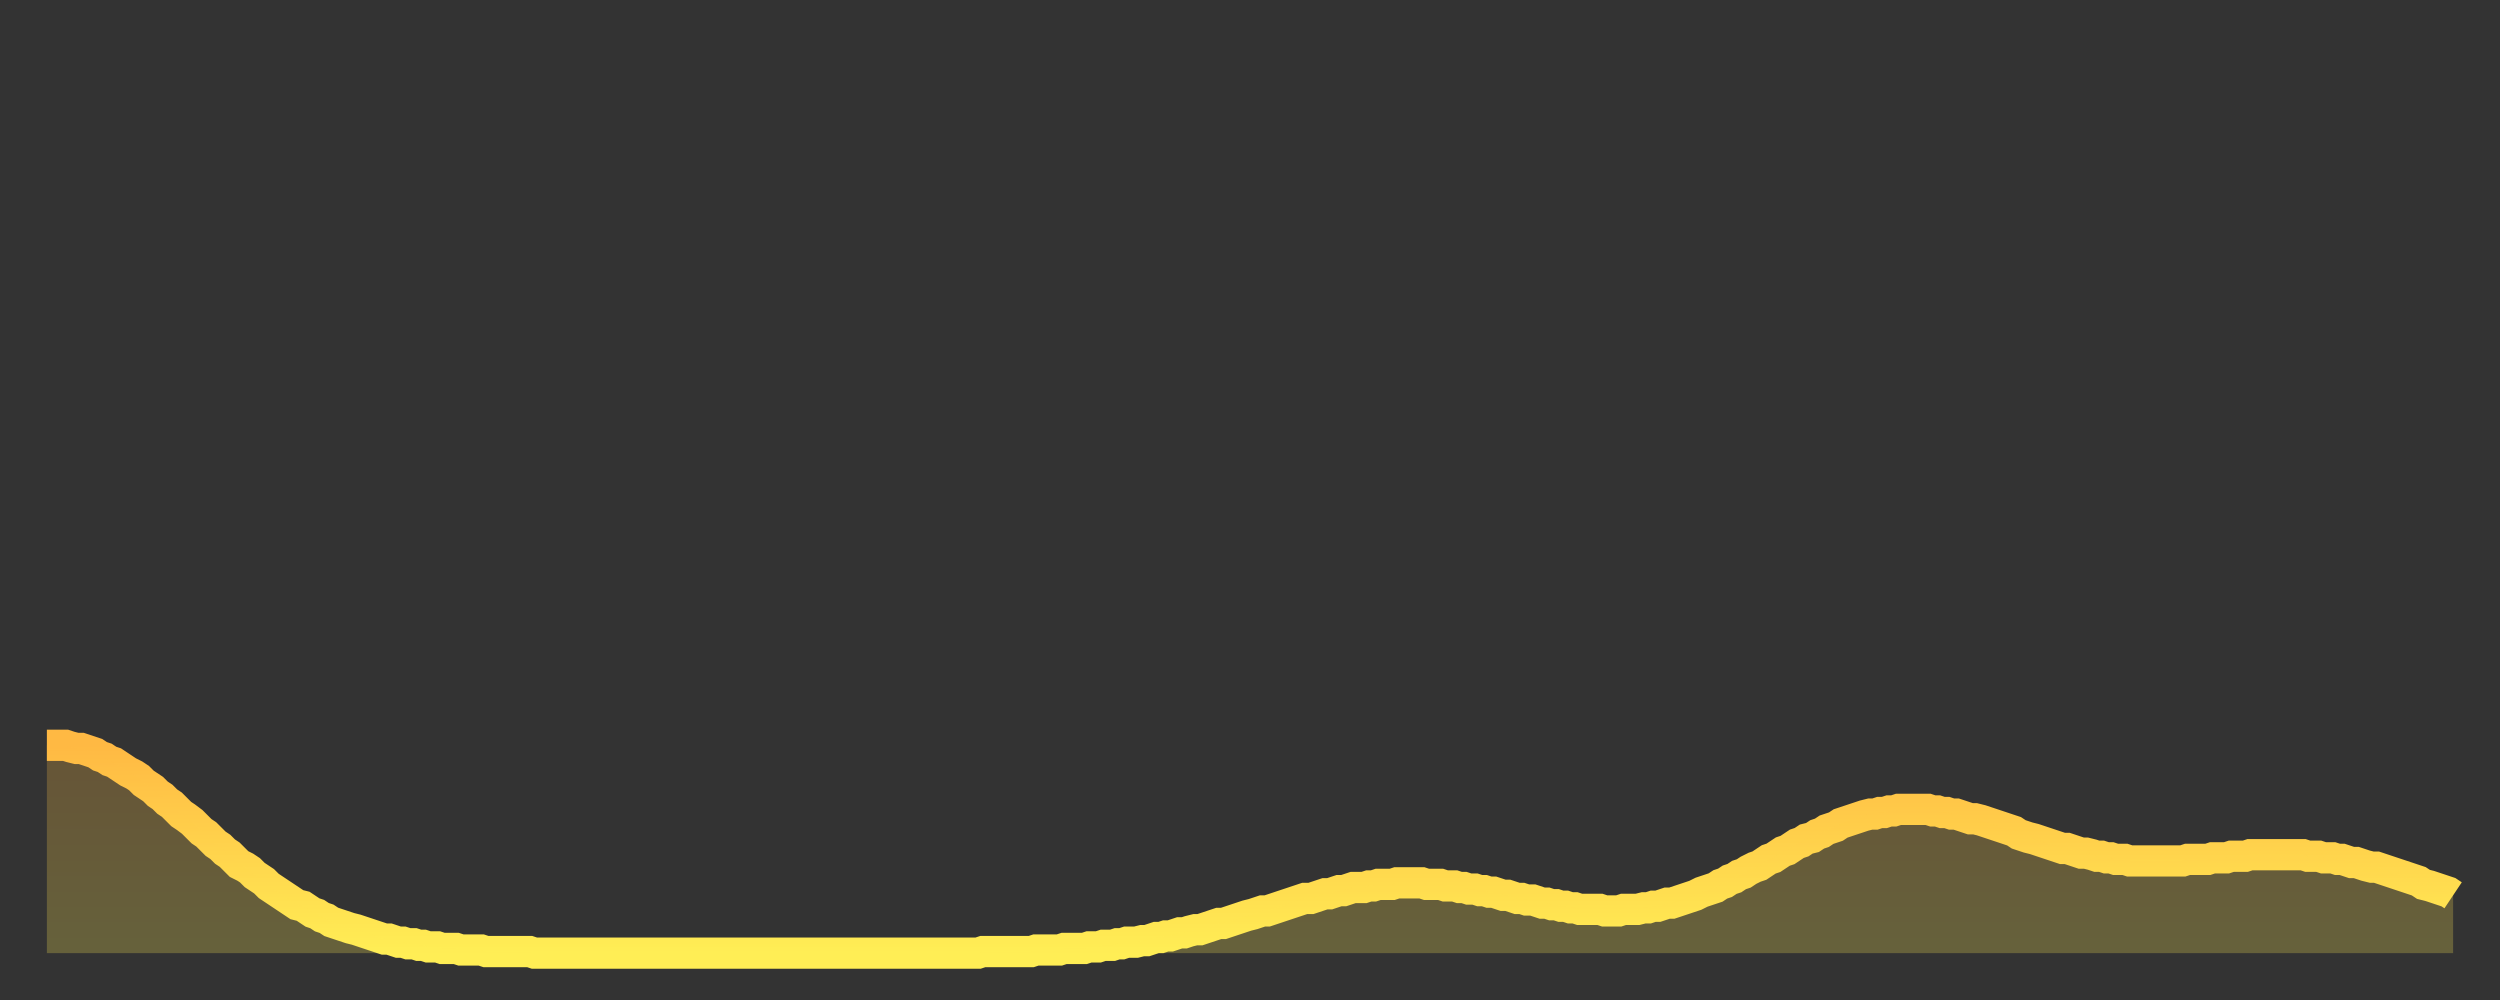
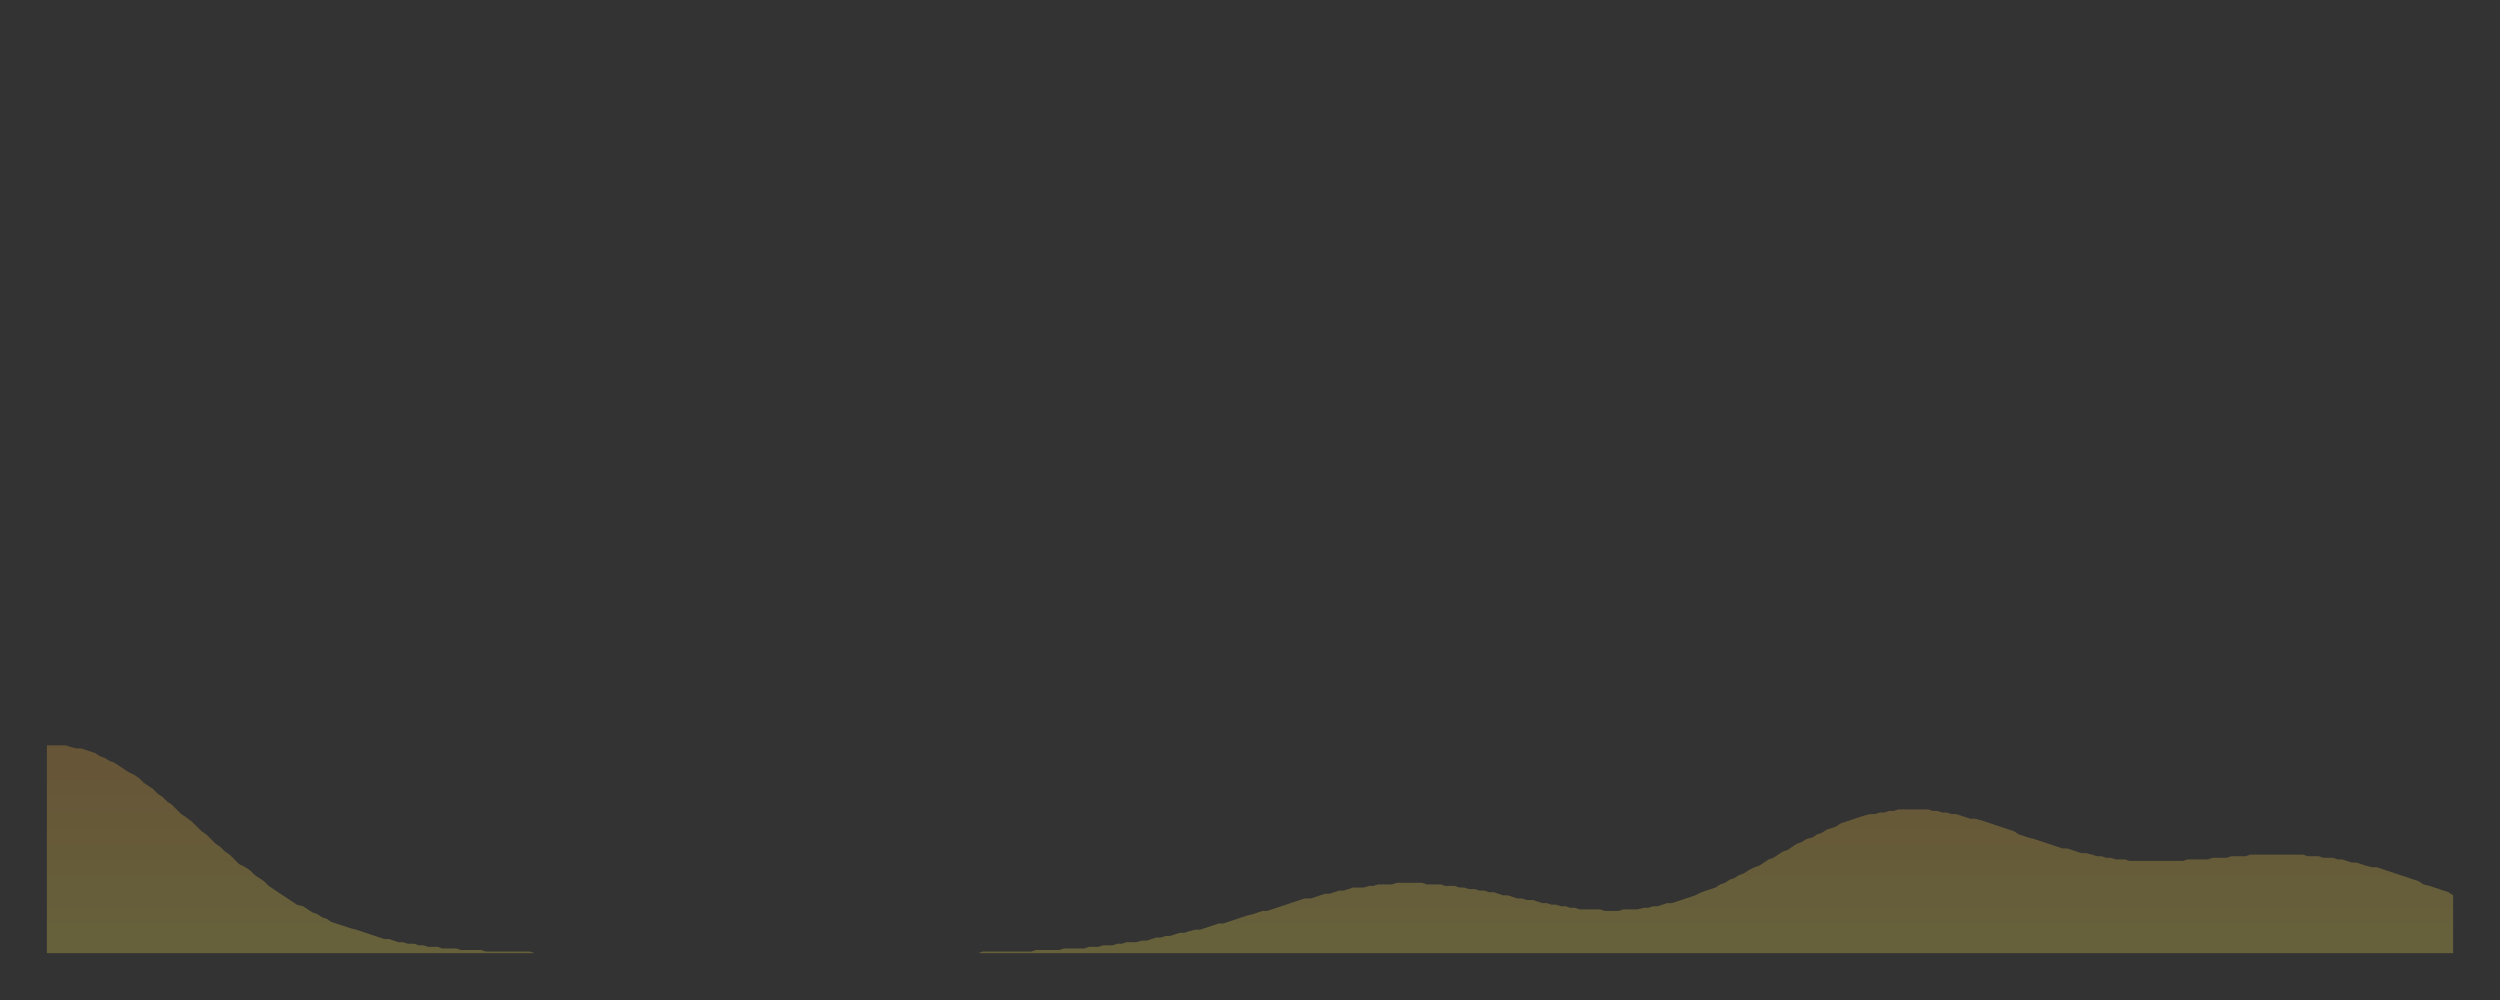
<svg xmlns="http://www.w3.org/2000/svg" baseProfile="full" height="64" version="1.1" width="160">
  <rect width="100%" height="100%" fill="#333333" stroke="none" />
  <defs>
    <linearGradient id="id397530" x1="0" x2="0" y1="0" y2="1">
      <stop offset="0%" stop-color="#ffb943" />
      <stop offset="50%" stop-color="#ffd34c" />
      <stop offset="100%" stop-color="#ffee55" />
    </linearGradient>
  </defs>
  <g transform="translate(3,3)">
    <g>
-       <path d="M 0.0 44.7 0.3 44.7 0.6 44.7 0.9 44.7 1.2 44.7 1.5 44.8 1.9 44.9 2.2 44.9 2.5 45.0 2.8 45.1 3.1 45.2 3.4 45.4 3.7 45.5 4.0 45.7 4.3 45.8 4.6 46.0 4.9 46.2 5.2 46.4 5.6 46.6 5.9 46.8 6.2 47.1 6.5 47.3 6.8 47.5 7.1 47.8 7.4 48.0 7.7 48.3 8.0 48.5 8.3 48.8 8.6 49.1 8.9 49.3 9.3 49.6 9.6 49.9 9.9 50.2 10.2 50.4 10.5 50.7 10.8 51.0 11.1 51.2 11.4 51.5 11.7 51.7 12.0 52.0 12.3 52.3 12.7 52.5 13.0 52.7 13.3 53.0 13.6 53.2 13.9 53.4 14.2 53.7 14.5 53.9 14.8 54.1 15.1 54.3 15.4 54.5 15.7 54.7 16.0 54.9 16.4 55.0 16.7 55.2 17.0 55.4 17.3 55.5 17.6 55.7 17.9 55.8 18.2 56.0 18.5 56.1 18.8 56.2 19.1 56.3 19.4 56.4 19.8 56.5 20.1 56.6 20.4 56.7 20.7 56.8 21.0 56.9 21.3 57.0 21.6 57.1 21.9 57.1 22.2 57.2 22.5 57.3 22.8 57.3 23.1 57.4 23.5 57.4 23.8 57.5 24.1 57.5 24.4 57.6 24.7 57.6 25.0 57.6 25.3 57.7 25.6 57.7 25.9 57.7 26.2 57.7 26.5 57.8 26.8 57.8 27.2 57.8 27.5 57.8 27.8 57.8 28.1 57.9 28.4 57.9 28.7 57.9 29.0 57.9 29.3 57.9 29.6 57.9 29.9 57.9 30.2 57.9 30.6 57.9 30.9 57.9 31.2 58.0 31.5 58.0 31.8 58.0 32.1 58.0 32.4 58.0 32.7 58.0 33.0 58.0 33.3 58.0 33.6 58.0 33.9 58.0 34.3 58.0 34.6 58.0 34.9 58.0 35.2 58.0 35.5 58.0 35.8 58.0 36.1 58.0 36.4 58.0 36.7 58.0 37.0 58.0 37.3 58.0 37.7 58.0 38.0 58.0 38.3 58.0 38.6 58.0 38.9 58.0 39.2 58.0 39.5 58.0 39.8 58.0 40.1 58.0 40.4 58.0 40.7 58.0 41.0 58.0 41.4 58.0 41.7 58.0 42.0 58.0 42.3 58.0 42.6 58.0 42.9 58.0 43.2 58.0 43.5 58.0 43.8 58.0 44.1 58.0 44.4 58.0 44.7 58.0 45.1 58.0 45.4 58.0 45.7 58.0 46.0 58.0 46.3 58.0 46.6 58.0 46.9 58.0 47.2 58.0 47.5 58.0 47.8 58.0 48.1 58.0 48.5 58.0 48.8 58.0 49.1 58.0 49.4 58.0 49.7 58.0 50.0 58.0 50.3 58.0 50.6 58.0 50.9 58.0 51.2 58.0 51.5 58.0 51.8 58.0 52.2 58.0 52.5 58.0 52.8 58.0 53.1 58.0 53.4 58.0 53.7 58.0 54.0 58.0 54.3 58.0 54.6 58.0 54.9 58.0 55.2 58.0 55.6 58.0 55.9 58.0 56.2 58.0 56.5 58.0 56.8 58.0 57.1 58.0 57.4 58.0 57.7 58.0 58.0 58.0 58.3 58.0 58.6 58.0 58.9 58.0 59.3 58.0 59.6 58.0 59.9 57.9 60.2 57.9 60.5 57.9 60.8 57.9 61.1 57.9 61.4 57.9 61.7 57.9 62.0 57.9 62.3 57.9 62.6 57.9 63.0 57.9 63.3 57.8 63.6 57.8 63.9 57.8 64.2 57.8 64.5 57.8 64.8 57.8 65.1 57.7 65.4 57.7 65.7 57.7 66.0 57.7 66.4 57.7 66.7 57.6 67.0 57.6 67.3 57.6 67.6 57.5 67.9 57.5 68.2 57.5 68.5 57.4 68.8 57.4 69.1 57.3 69.4 57.3 69.7 57.3 70.1 57.2 70.4 57.2 70.7 57.1 71.0 57.0 71.3 57.0 71.6 56.9 71.9 56.9 72.2 56.8 72.5 56.7 72.8 56.7 73.1 56.6 73.5 56.5 73.8 56.5 74.1 56.4 74.4 56.3 74.7 56.2 75.0 56.1 75.3 56.1 75.6 56.0 75.9 55.9 76.2 55.8 76.5 55.7 76.8 55.6 77.2 55.5 77.5 55.4 77.8 55.3 78.1 55.3 78.4 55.2 78.7 55.1 79.0 55.0 79.3 54.9 79.6 54.8 79.9 54.7 80.2 54.6 80.5 54.5 80.9 54.5 81.2 54.4 81.5 54.3 81.8 54.2 82.1 54.2 82.4 54.1 82.7 54.0 83.0 54.0 83.3 53.9 83.6 53.8 83.9 53.8 84.3 53.8 84.6 53.7 84.9 53.7 85.2 53.6 85.5 53.6 85.8 53.6 86.1 53.6 86.4 53.5 86.7 53.5 87.0 53.5 87.3 53.5 87.6 53.5 88.0 53.5 88.3 53.6 88.6 53.6 88.9 53.6 89.2 53.6 89.5 53.7 89.8 53.7 90.1 53.7 90.4 53.8 90.7 53.8 91.0 53.9 91.4 53.9 91.7 54.0 92.0 54.0 92.3 54.1 92.6 54.1 92.9 54.2 93.2 54.3 93.5 54.3 93.8 54.4 94.1 54.5 94.4 54.5 94.7 54.6 95.1 54.6 95.4 54.7 95.7 54.8 96.0 54.8 96.3 54.9 96.6 54.9 96.9 55.0 97.2 55.0 97.5 55.1 97.8 55.1 98.1 55.2 98.4 55.2 98.8 55.2 99.1 55.2 99.4 55.2 99.7 55.3 100.0 55.3 100.3 55.3 100.6 55.3 100.9 55.2 101.2 55.2 101.5 55.2 101.8 55.2 102.2 55.1 102.5 55.1 102.8 55.0 103.1 55.0 103.4 54.9 103.7 54.8 104.0 54.8 104.3 54.7 104.6 54.6 104.9 54.5 105.2 54.4 105.5 54.3 105.9 54.1 106.2 54.0 106.5 53.9 106.8 53.8 107.1 53.6 107.4 53.5 107.7 53.3 108.0 53.2 108.3 53.0 108.6 52.9 108.9 52.7 109.3 52.5 109.6 52.4 109.9 52.2 110.2 52.0 110.5 51.9 110.8 51.7 111.1 51.5 111.4 51.4 111.7 51.2 112.0 51.0 112.3 50.9 112.6 50.7 113.0 50.6 113.3 50.4 113.6 50.3 113.9 50.1 114.2 50.0 114.5 49.9 114.8 49.7 115.1 49.6 115.4 49.5 115.7 49.4 116.0 49.3 116.3 49.2 116.7 49.1 117.0 49.1 117.3 49.0 117.6 49.0 117.9 48.9 118.2 48.9 118.5 48.8 118.8 48.8 119.1 48.8 119.4 48.8 119.7 48.8 120.1 48.8 120.4 48.8 120.7 48.9 121.0 48.9 121.3 49.0 121.6 49.0 121.9 49.1 122.2 49.1 122.5 49.2 122.8 49.3 123.1 49.4 123.4 49.4 123.8 49.5 124.1 49.6 124.4 49.7 124.7 49.8 125.0 49.9 125.3 50.0 125.6 50.1 125.9 50.2 126.2 50.4 126.5 50.5 126.8 50.6 127.2 50.7 127.5 50.8 127.8 50.9 128.1 51.0 128.4 51.1 128.7 51.2 129.0 51.3 129.3 51.3 129.6 51.4 129.9 51.5 130.2 51.6 130.5 51.6 130.9 51.7 131.2 51.8 131.5 51.8 131.8 51.9 132.1 51.9 132.4 52.0 132.7 52.0 133.0 52.0 133.3 52.1 133.6 52.1 133.9 52.1 134.2 52.1 134.6 52.1 134.9 52.1 135.2 52.1 135.5 52.1 135.8 52.1 136.1 52.1 136.4 52.1 136.7 52.1 137.0 52.0 137.3 52.0 137.6 52.0 138.0 52.0 138.3 52.0 138.6 51.9 138.9 51.9 139.2 51.9 139.5 51.9 139.8 51.8 140.1 51.8 140.4 51.8 140.7 51.8 141.0 51.7 141.3 51.7 141.7 51.7 142.0 51.7 142.3 51.7 142.6 51.7 142.9 51.7 143.2 51.7 143.5 51.7 143.8 51.7 144.1 51.7 144.4 51.7 144.7 51.8 145.1 51.8 145.4 51.8 145.7 51.9 146.0 51.9 146.3 51.9 146.6 52.0 146.9 52.0 147.2 52.1 147.5 52.2 147.8 52.2 148.1 52.3 148.4 52.4 148.8 52.5 149.1 52.5 149.4 52.6 149.7 52.7 150.0 52.8 150.3 52.9 150.6 53.0 150.9 53.1 151.2 53.2 151.5 53.3 151.8 53.4 152.1 53.6 152.5 53.7 152.8 53.8 153.1 53.9 153.4 54.0 153.7 54.1 154.0 54.3" fill="none" id="graph-curve" opacity="1" stroke="url(#id397530)" stroke-width="2" />
      <path d="M 0 58 L 0.0 44.7 0.3 44.7 0.6 44.7 0.9 44.7 1.2 44.7 1.5 44.8 1.9 44.9 2.2 44.9 2.5 45.0 2.8 45.1 3.1 45.2 3.4 45.4 3.7 45.5 4.0 45.7 4.3 45.8 4.6 46.0 4.9 46.2 5.2 46.4 5.6 46.6 5.9 46.8 6.2 47.1 6.5 47.3 6.8 47.5 7.1 47.8 7.4 48.0 7.7 48.3 8.0 48.5 8.3 48.8 8.6 49.1 8.9 49.3 9.3 49.6 9.6 49.9 9.9 50.2 10.2 50.4 10.5 50.7 10.8 51.0 11.1 51.2 11.4 51.5 11.7 51.7 12.0 52.0 12.3 52.3 12.7 52.5 13.0 52.7 13.3 53.0 13.6 53.2 13.9 53.4 14.2 53.7 14.5 53.9 14.8 54.1 15.1 54.3 15.4 54.5 15.7 54.7 16.0 54.9 16.4 55.0 16.7 55.2 17.0 55.4 17.3 55.5 17.6 55.7 17.9 55.8 18.2 56.0 18.5 56.1 18.8 56.2 19.1 56.3 19.4 56.4 19.8 56.5 20.1 56.6 20.4 56.7 20.7 56.8 21.0 56.9 21.3 57.0 21.6 57.1 21.9 57.1 22.2 57.2 22.5 57.3 22.8 57.3 23.1 57.4 23.5 57.4 23.8 57.5 24.1 57.5 24.4 57.6 24.7 57.6 25.0 57.6 25.3 57.7 25.6 57.7 25.9 57.7 26.2 57.7 26.5 57.8 26.8 57.8 27.2 57.8 27.5 57.8 27.8 57.8 28.1 57.9 28.4 57.9 28.7 57.9 29.0 57.9 29.3 57.9 29.6 57.9 29.9 57.9 30.2 57.9 30.6 57.9 30.9 57.9 31.2 58.0 31.5 58.0 31.8 58.0 32.1 58.0 32.4 58.0 32.7 58.0 33.0 58.0 33.3 58.0 33.6 58.0 33.9 58.0 34.3 58.0 34.6 58.0 34.9 58.0 35.2 58.0 35.5 58.0 35.8 58.0 36.1 58.0 36.4 58.0 36.7 58.0 37.0 58.0 37.3 58.0 37.7 58.0 38.0 58.0 38.3 58.0 38.6 58.0 38.9 58.0 39.2 58.0 39.5 58.0 39.8 58.0 40.1 58.0 40.4 58.0 40.7 58.0 41.0 58.0 41.4 58.0 41.7 58.0 42.0 58.0 42.3 58.0 42.6 58.0 42.9 58.0 43.2 58.0 43.5 58.0 43.8 58.0 44.1 58.0 44.4 58.0 44.7 58.0 45.1 58.0 45.4 58.0 45.7 58.0 46.0 58.0 46.3 58.0 46.6 58.0 46.9 58.0 47.2 58.0 47.5 58.0 47.8 58.0 48.1 58.0 48.5 58.0 48.8 58.0 49.1 58.0 49.4 58.0 49.7 58.0 50.0 58.0 50.3 58.0 50.6 58.0 50.9 58.0 51.2 58.0 51.5 58.0 51.8 58.0 52.2 58.0 52.5 58.0 52.8 58.0 53.1 58.0 53.4 58.0 53.7 58.0 54.0 58.0 54.3 58.0 54.6 58.0 54.9 58.0 55.2 58.0 55.6 58.0 55.9 58.0 56.2 58.0 56.5 58.0 56.8 58.0 57.1 58.0 57.4 58.0 57.7 58.0 58.0 58.0 58.3 58.0 58.6 58.0 58.9 58.0 59.3 58.0 59.6 58.0 59.9 57.9 60.2 57.9 60.5 57.9 60.8 57.9 61.1 57.9 61.4 57.9 61.7 57.9 62.0 57.9 62.3 57.9 62.6 57.9 63.0 57.9 63.3 57.8 63.6 57.8 63.9 57.8 64.2 57.8 64.5 57.8 64.8 57.8 65.1 57.7 65.4 57.7 65.7 57.7 66.0 57.7 66.4 57.7 66.7 57.6 67.0 57.6 67.3 57.6 67.6 57.5 67.9 57.5 68.2 57.5 68.5 57.4 68.8 57.4 69.1 57.3 69.4 57.3 69.7 57.3 70.1 57.2 70.4 57.2 70.7 57.1 71.0 57.0 71.3 57.0 71.6 56.9 71.9 56.9 72.2 56.8 72.5 56.7 72.8 56.7 73.1 56.6 73.5 56.5 73.8 56.5 74.1 56.4 74.4 56.3 74.7 56.2 75.0 56.1 75.3 56.1 75.6 56.0 75.9 55.9 76.2 55.8 76.5 55.7 76.8 55.6 77.2 55.5 77.5 55.4 77.8 55.3 78.1 55.3 78.4 55.2 78.7 55.1 79.0 55.0 79.3 54.9 79.6 54.8 79.9 54.7 80.2 54.6 80.5 54.5 80.9 54.5 81.2 54.4 81.5 54.3 81.8 54.2 82.1 54.2 82.4 54.1 82.7 54.0 83.0 54.0 83.3 53.9 83.6 53.8 83.9 53.8 84.3 53.8 84.6 53.7 84.9 53.7 85.2 53.6 85.5 53.6 85.8 53.6 86.1 53.6 86.4 53.5 86.7 53.5 87.0 53.5 87.3 53.5 87.6 53.5 88.0 53.5 88.3 53.6 88.6 53.6 88.9 53.6 89.2 53.6 89.5 53.7 89.8 53.7 90.1 53.7 90.4 53.8 90.7 53.8 91.0 53.9 91.4 53.9 91.7 54.0 92.0 54.0 92.3 54.1 92.6 54.1 92.9 54.2 93.2 54.3 93.5 54.3 93.8 54.4 94.1 54.5 94.4 54.5 94.7 54.6 95.1 54.6 95.4 54.7 95.7 54.8 96.0 54.8 96.3 54.9 96.6 54.9 96.9 55.0 97.2 55.0 97.5 55.1 97.8 55.1 98.1 55.2 98.4 55.2 98.8 55.2 99.1 55.2 99.4 55.2 99.7 55.3 100.0 55.3 100.3 55.3 100.6 55.3 100.9 55.2 101.2 55.2 101.5 55.2 101.8 55.2 102.2 55.1 102.5 55.1 102.8 55.0 103.1 55.0 103.4 54.9 103.7 54.8 104.0 54.8 104.3 54.7 104.6 54.6 104.9 54.5 105.2 54.4 105.5 54.3 105.9 54.1 106.2 54.0 106.5 53.9 106.8 53.8 107.1 53.6 107.4 53.5 107.7 53.3 108.0 53.2 108.3 53.0 108.6 52.9 108.9 52.7 109.3 52.5 109.6 52.4 109.9 52.2 110.2 52.0 110.5 51.9 110.8 51.7 111.1 51.5 111.4 51.4 111.7 51.2 112.0 51.0 112.3 50.9 112.6 50.7 113.0 50.6 113.3 50.4 113.6 50.3 113.9 50.1 114.2 50.0 114.5 49.9 114.8 49.7 115.1 49.6 115.4 49.5 115.7 49.4 116.0 49.3 116.3 49.2 116.7 49.1 117.0 49.1 117.3 49.0 117.6 49.0 117.9 48.9 118.2 48.9 118.5 48.8 118.8 48.8 119.1 48.8 119.4 48.8 119.7 48.8 120.1 48.8 120.4 48.8 120.7 48.9 121.0 48.9 121.3 49.0 121.6 49.0 121.9 49.1 122.2 49.1 122.5 49.2 122.8 49.3 123.1 49.4 123.4 49.4 123.8 49.5 124.1 49.6 124.4 49.7 124.7 49.8 125.0 49.9 125.3 50.0 125.6 50.1 125.9 50.2 126.2 50.4 126.5 50.5 126.8 50.6 127.2 50.7 127.5 50.8 127.8 50.9 128.1 51.0 128.4 51.1 128.7 51.2 129.0 51.3 129.3 51.3 129.6 51.4 129.9 51.5 130.2 51.6 130.5 51.6 130.9 51.7 131.2 51.8 131.5 51.8 131.8 51.9 132.1 51.9 132.4 52.0 132.7 52.0 133.0 52.0 133.3 52.1 133.6 52.1 133.9 52.1 134.2 52.1 134.6 52.1 134.9 52.1 135.2 52.1 135.5 52.1 135.8 52.1 136.1 52.1 136.4 52.1 136.7 52.1 137.0 52.0 137.3 52.0 137.6 52.0 138.0 52.0 138.3 52.0 138.6 51.9 138.9 51.9 139.2 51.9 139.5 51.9 139.8 51.8 140.1 51.8 140.4 51.8 140.7 51.8 141.0 51.7 141.3 51.7 141.7 51.7 142.0 51.7 142.3 51.7 142.6 51.7 142.9 51.7 143.2 51.7 143.5 51.7 143.8 51.7 144.1 51.7 144.4 51.7 144.7 51.8 145.1 51.8 145.4 51.8 145.7 51.9 146.0 51.9 146.3 51.9 146.6 52.0 146.9 52.0 147.2 52.1 147.5 52.2 147.8 52.2 148.1 52.3 148.4 52.4 148.8 52.5 149.1 52.5 149.4 52.6 149.7 52.7 150.0 52.8 150.3 52.9 150.6 53.0 150.9 53.1 151.2 53.2 151.5 53.3 151.8 53.4 152.1 53.6 152.5 53.7 152.8 53.8 153.1 53.9 153.4 54.0 153.7 54.1 154.0 54.3 154 58" fill="url(#id397530)" fill-opacity=".25" id="graph-shadow" />
    </g>
  </g>
</svg>